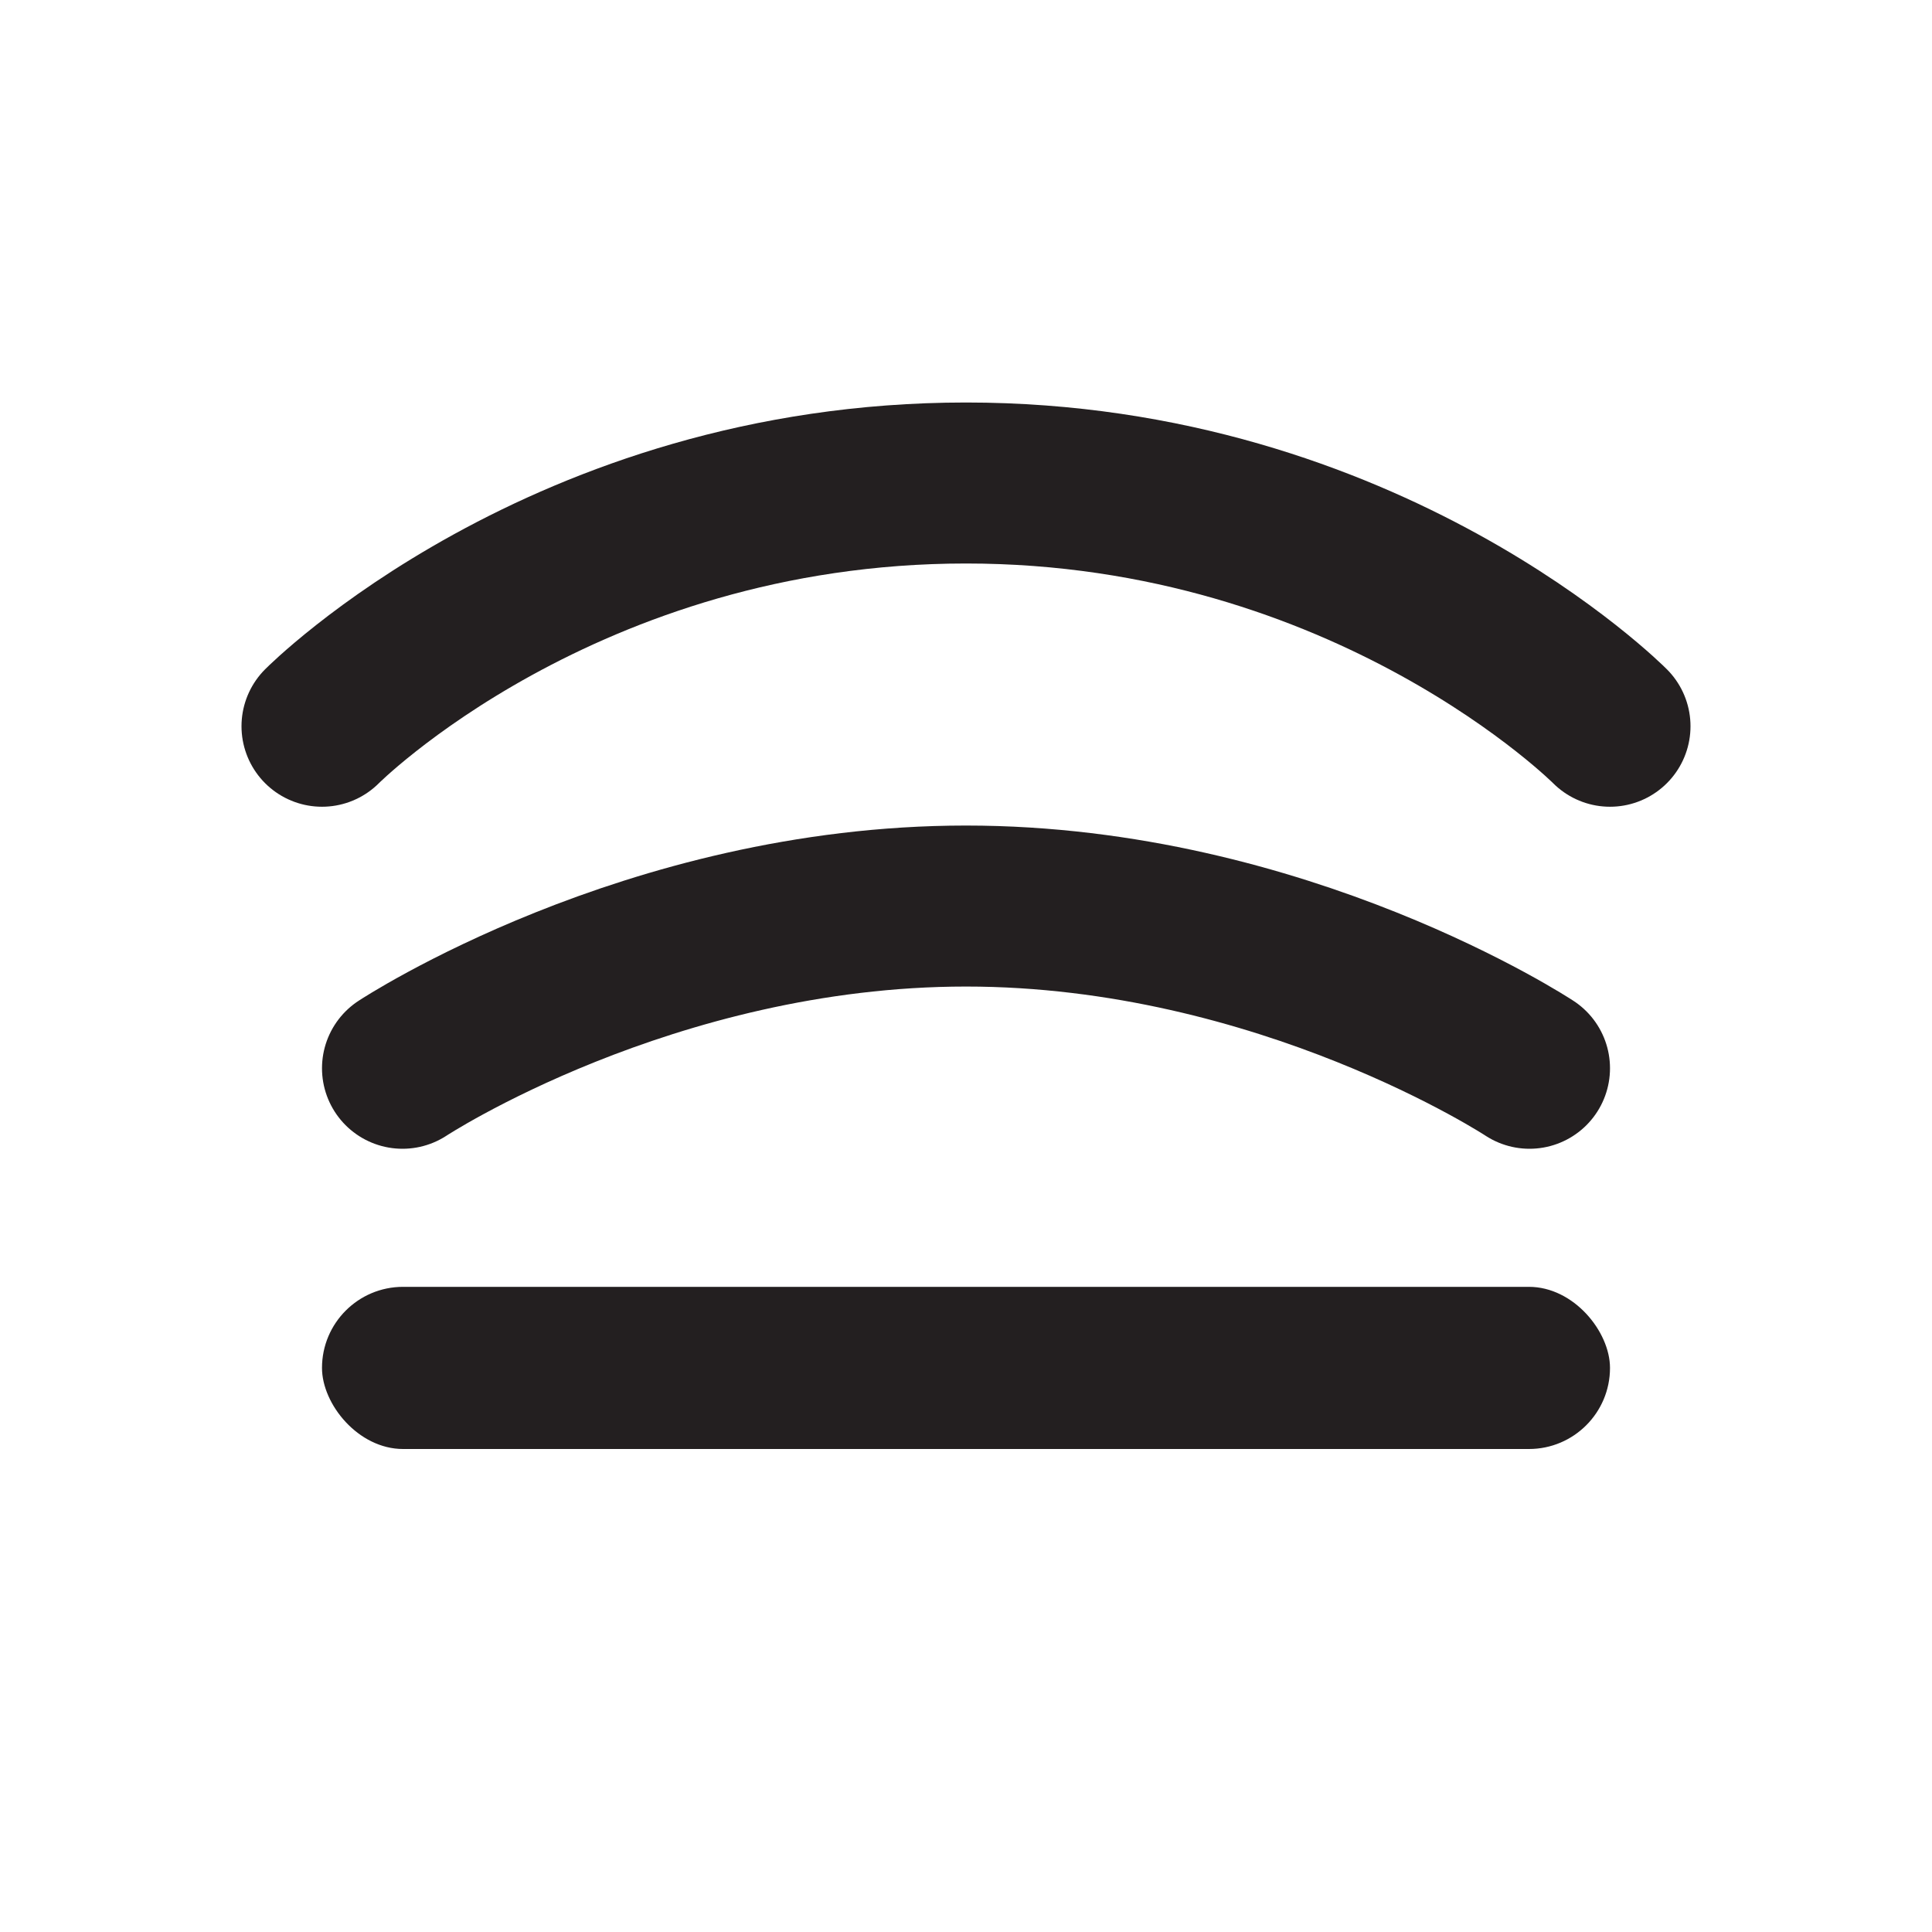
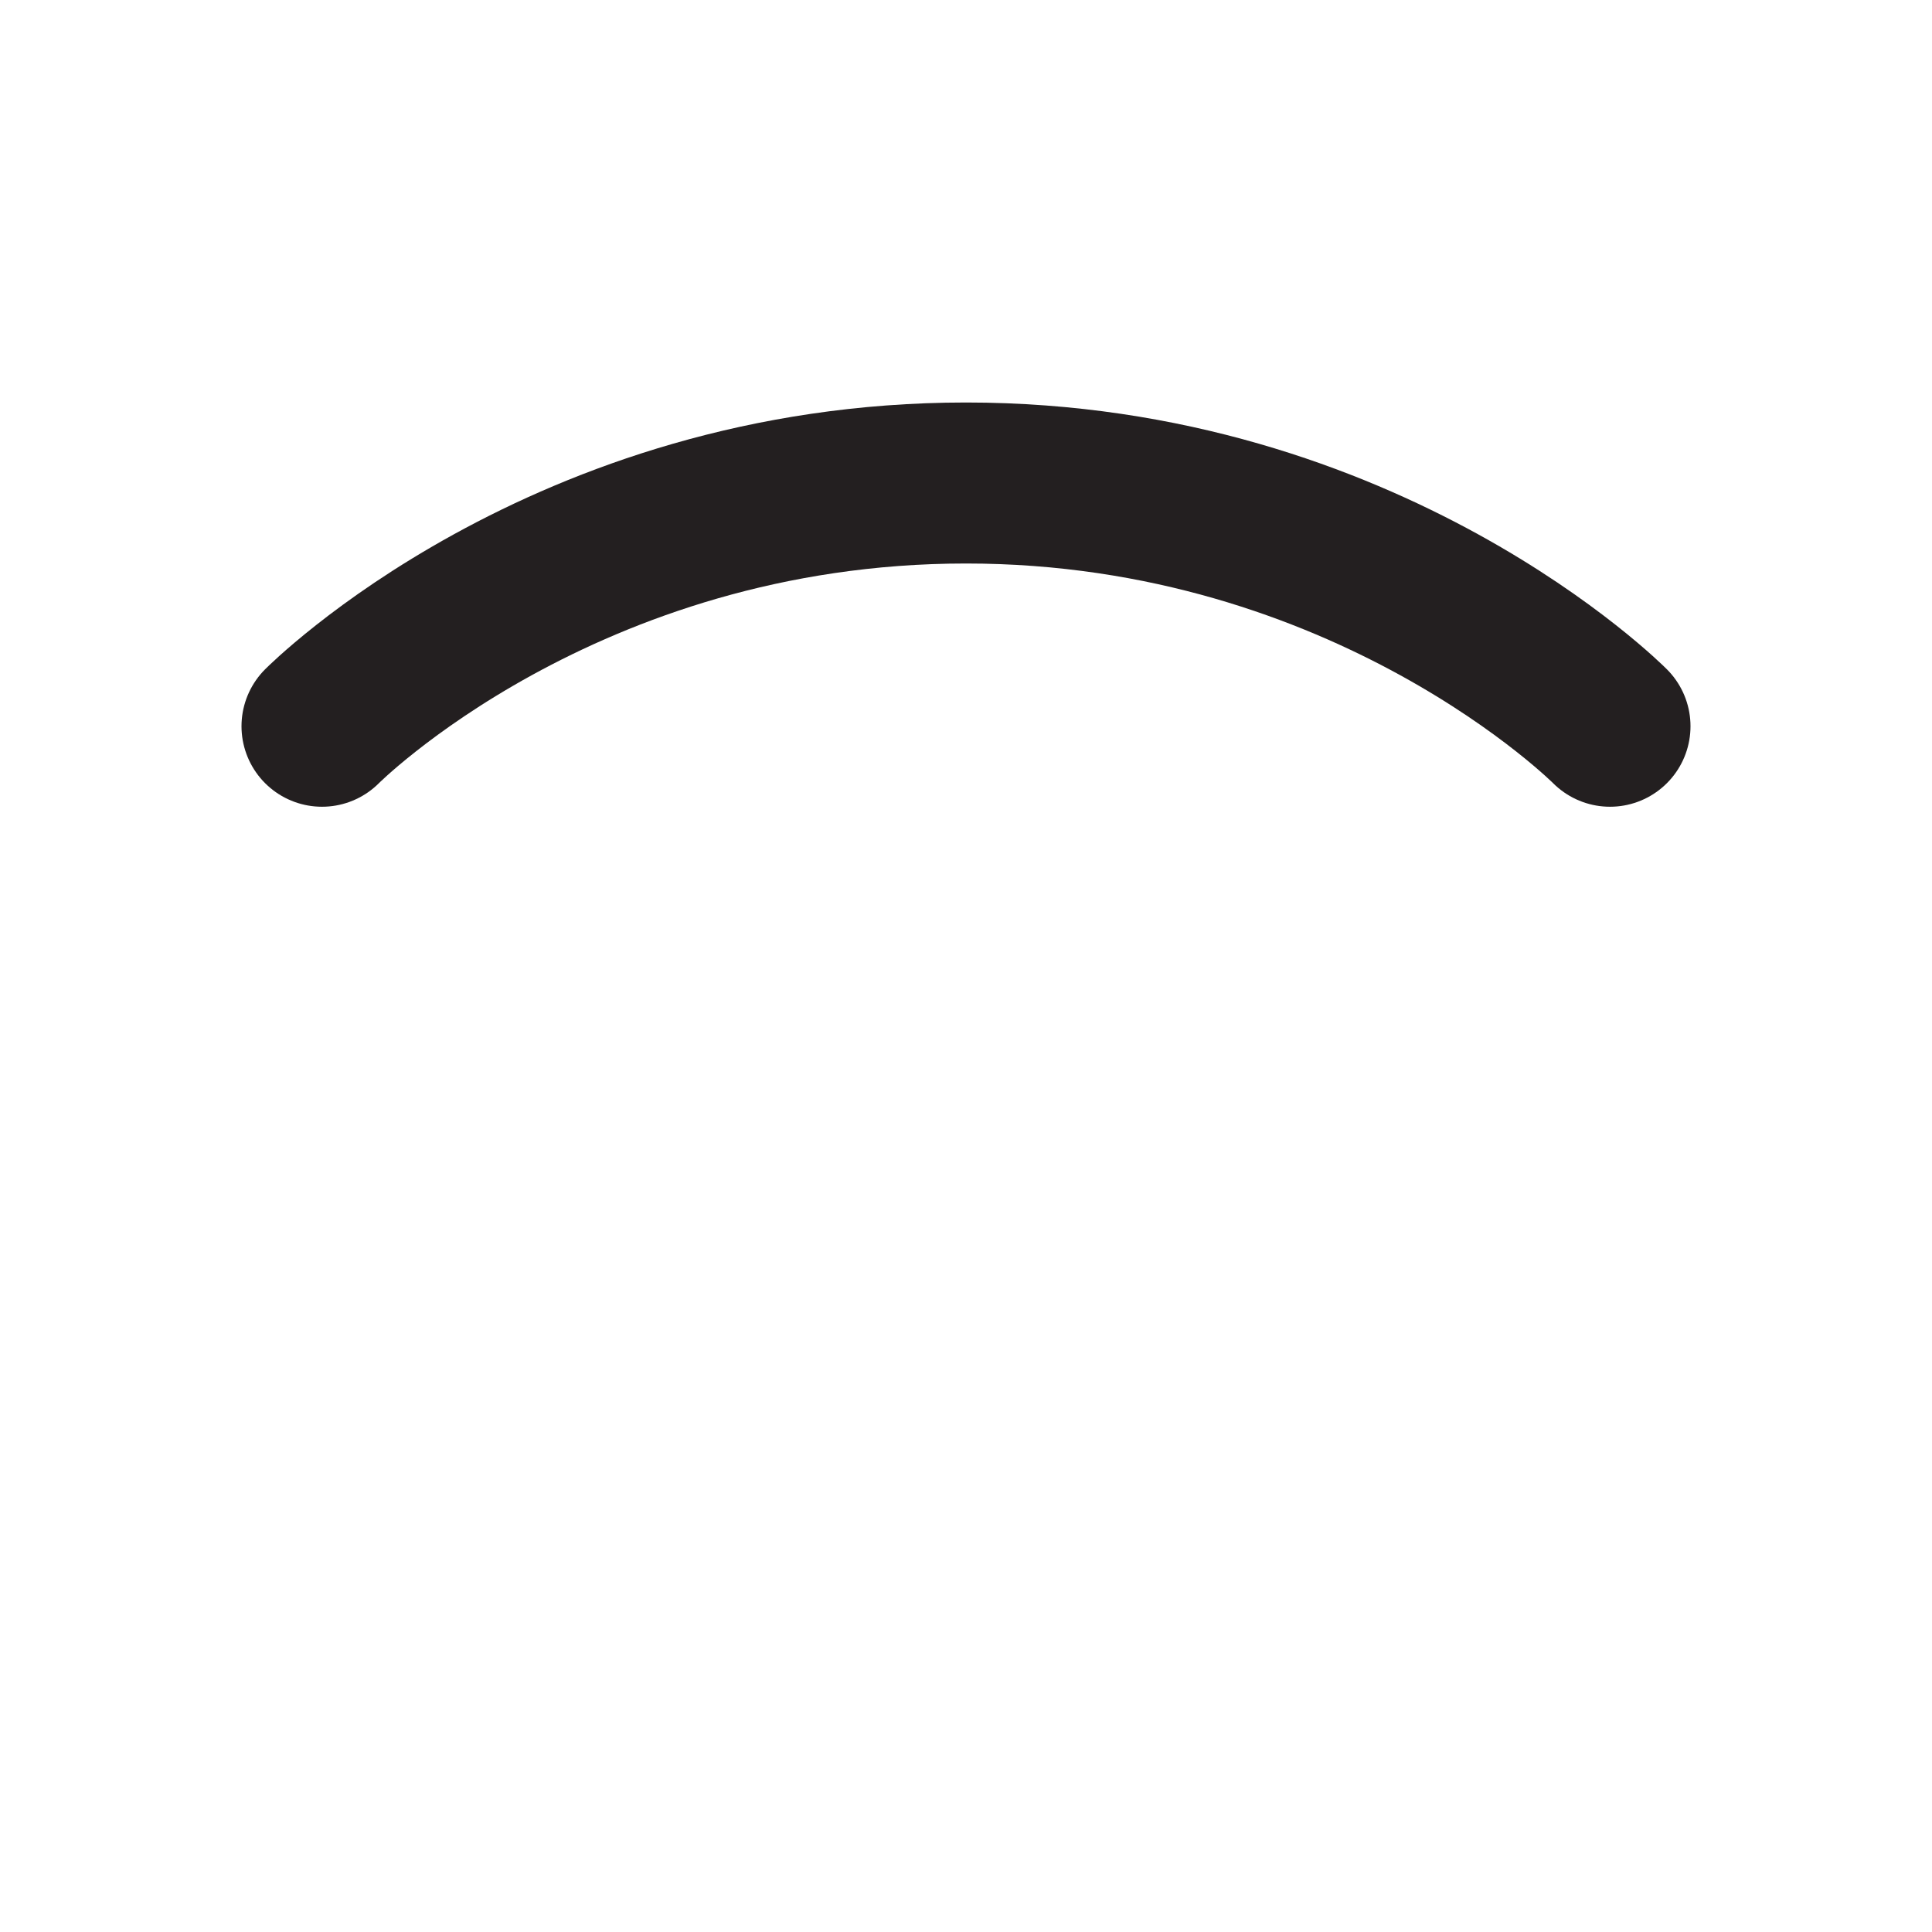
<svg xmlns="http://www.w3.org/2000/svg" fill="none" viewBox="0 0 30 30" height="30" width="30">
-   <rect fill="#231F20" rx="1.259" height="2.518" width="20" y="19.982" x="5" />
  <path stroke-linecap="round" stroke-width="2.5" stroke="#231F20" d="M5 11.277C5 11.277 8.75 7.5 15 7.5C21.25 7.5 25 11.277 25 11.277" />
-   <path stroke-linecap="round" stroke-width="2.5" stroke="#231F20" d="M6.25 16.588C6.25 16.588 10.078 14.069 15 14.069C19.922 14.069 23.75 16.588 23.75 16.588" />
</svg>